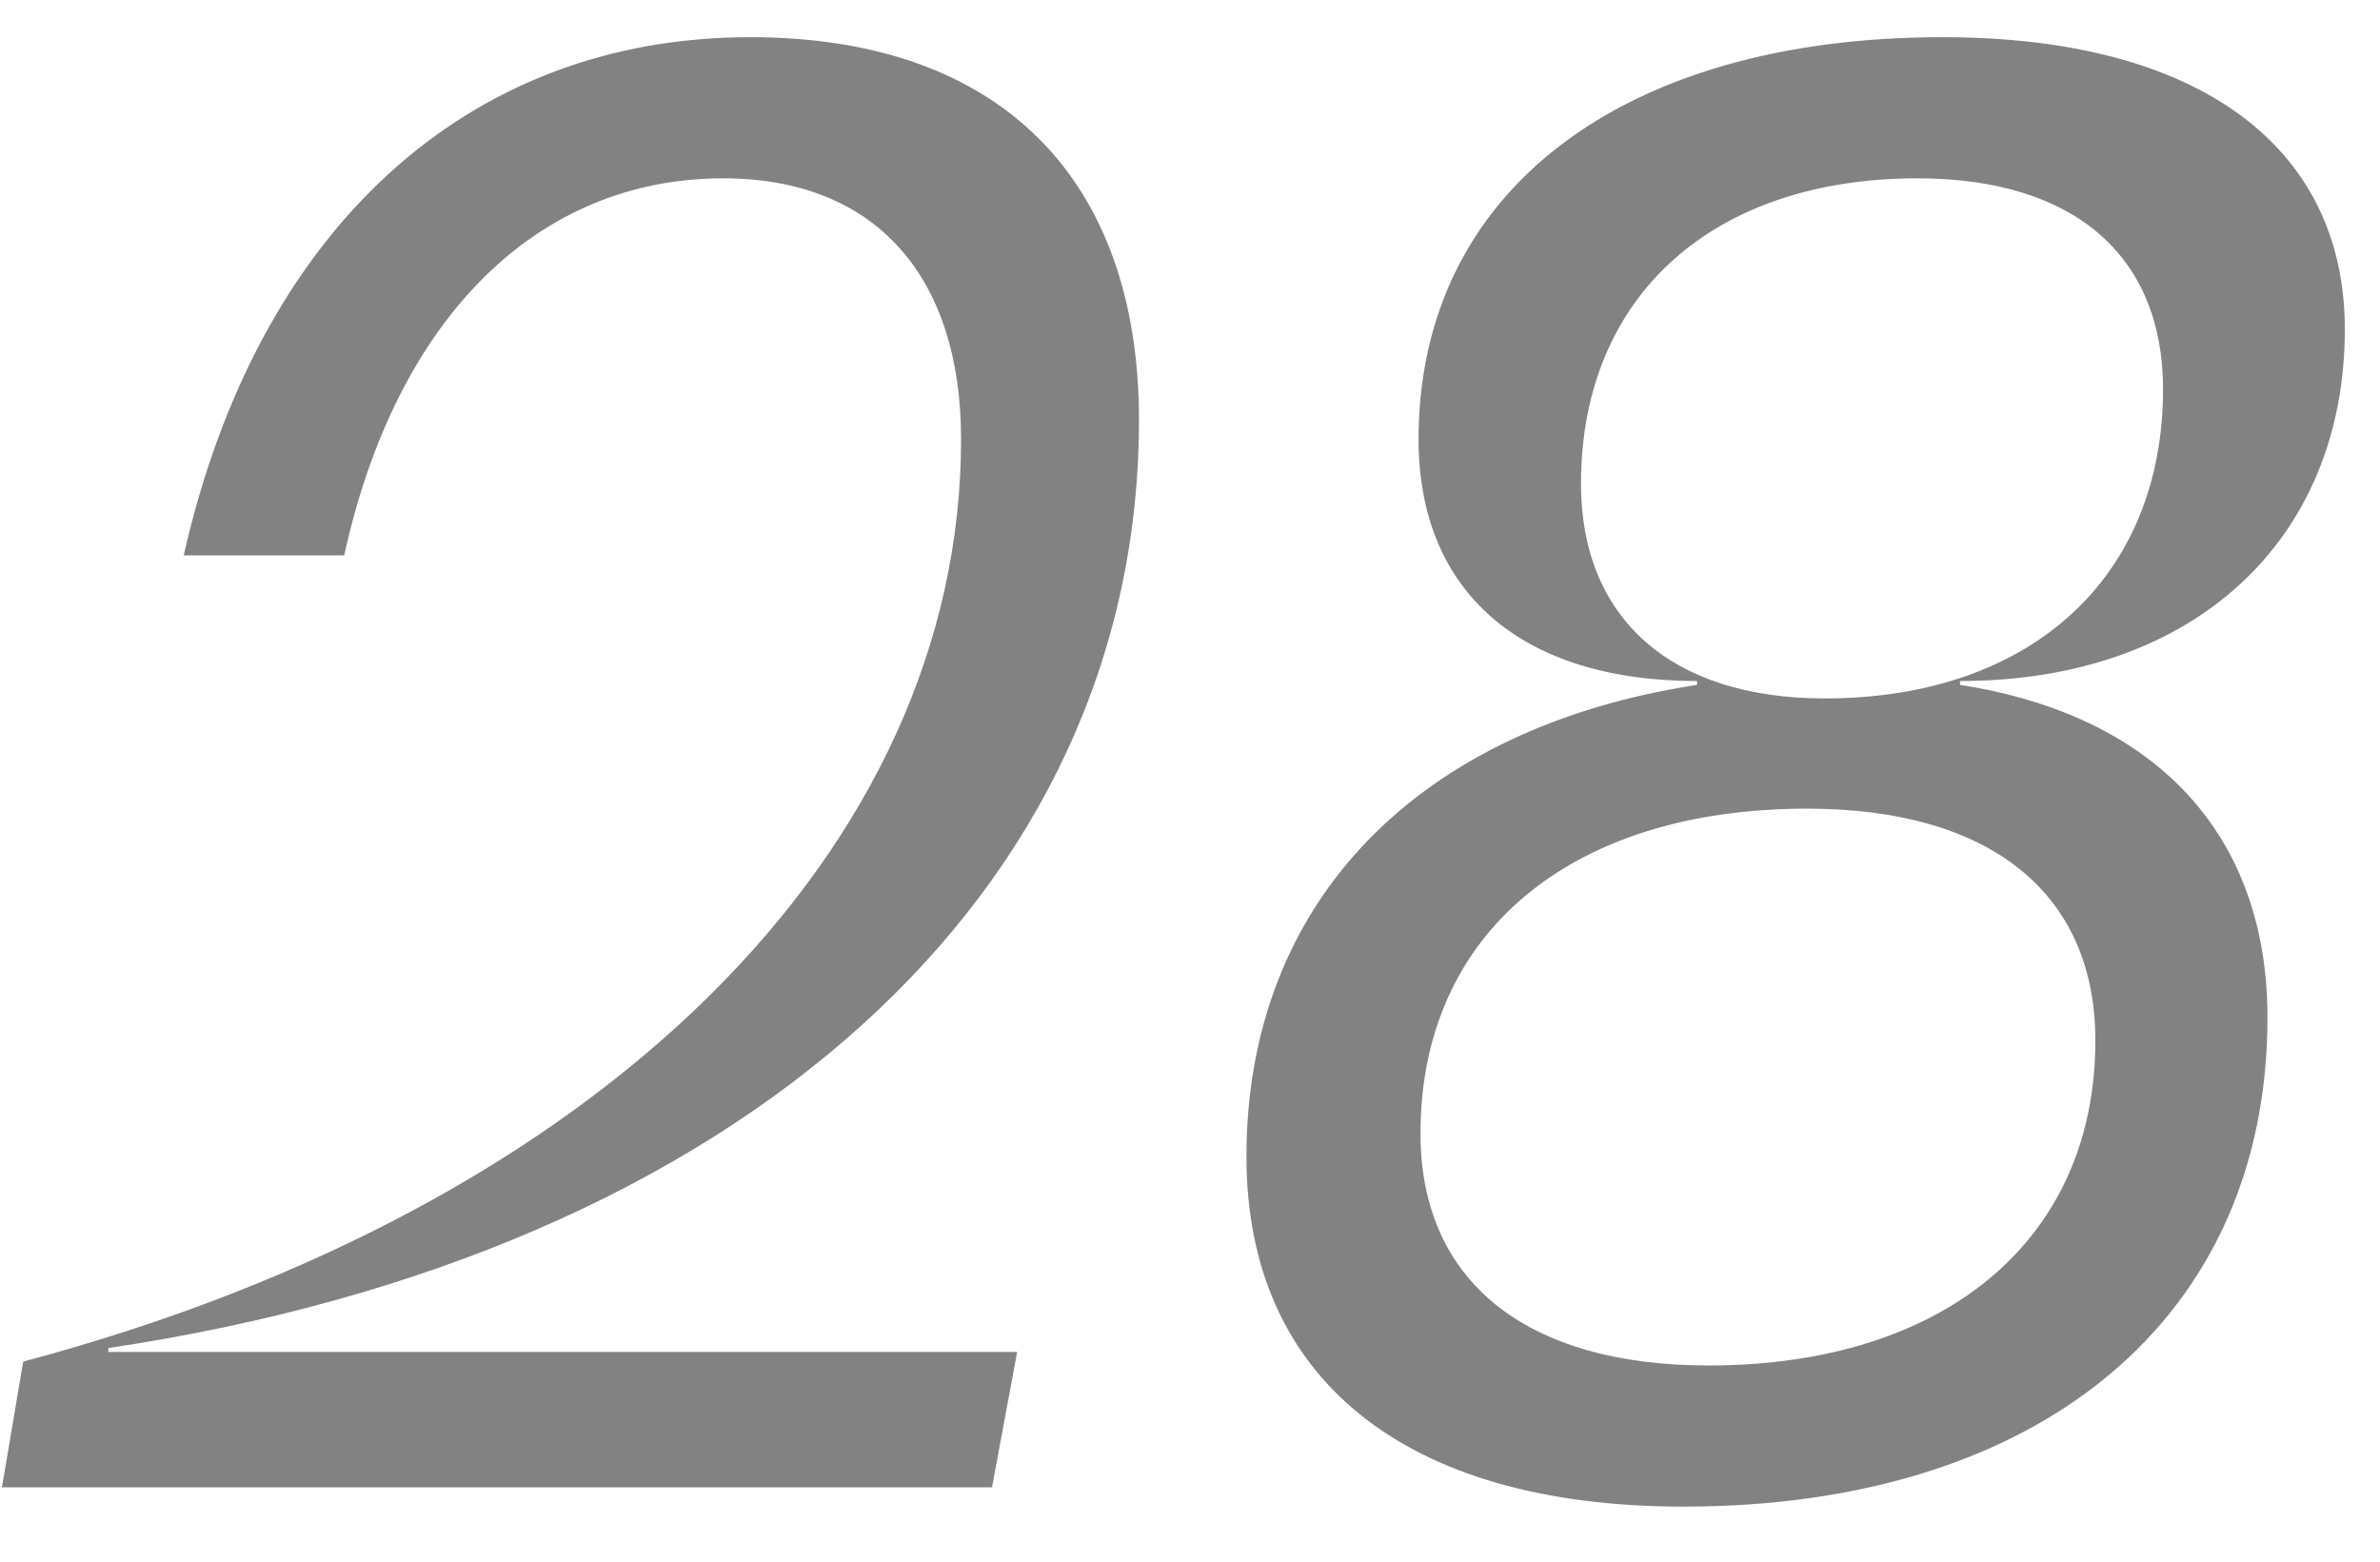
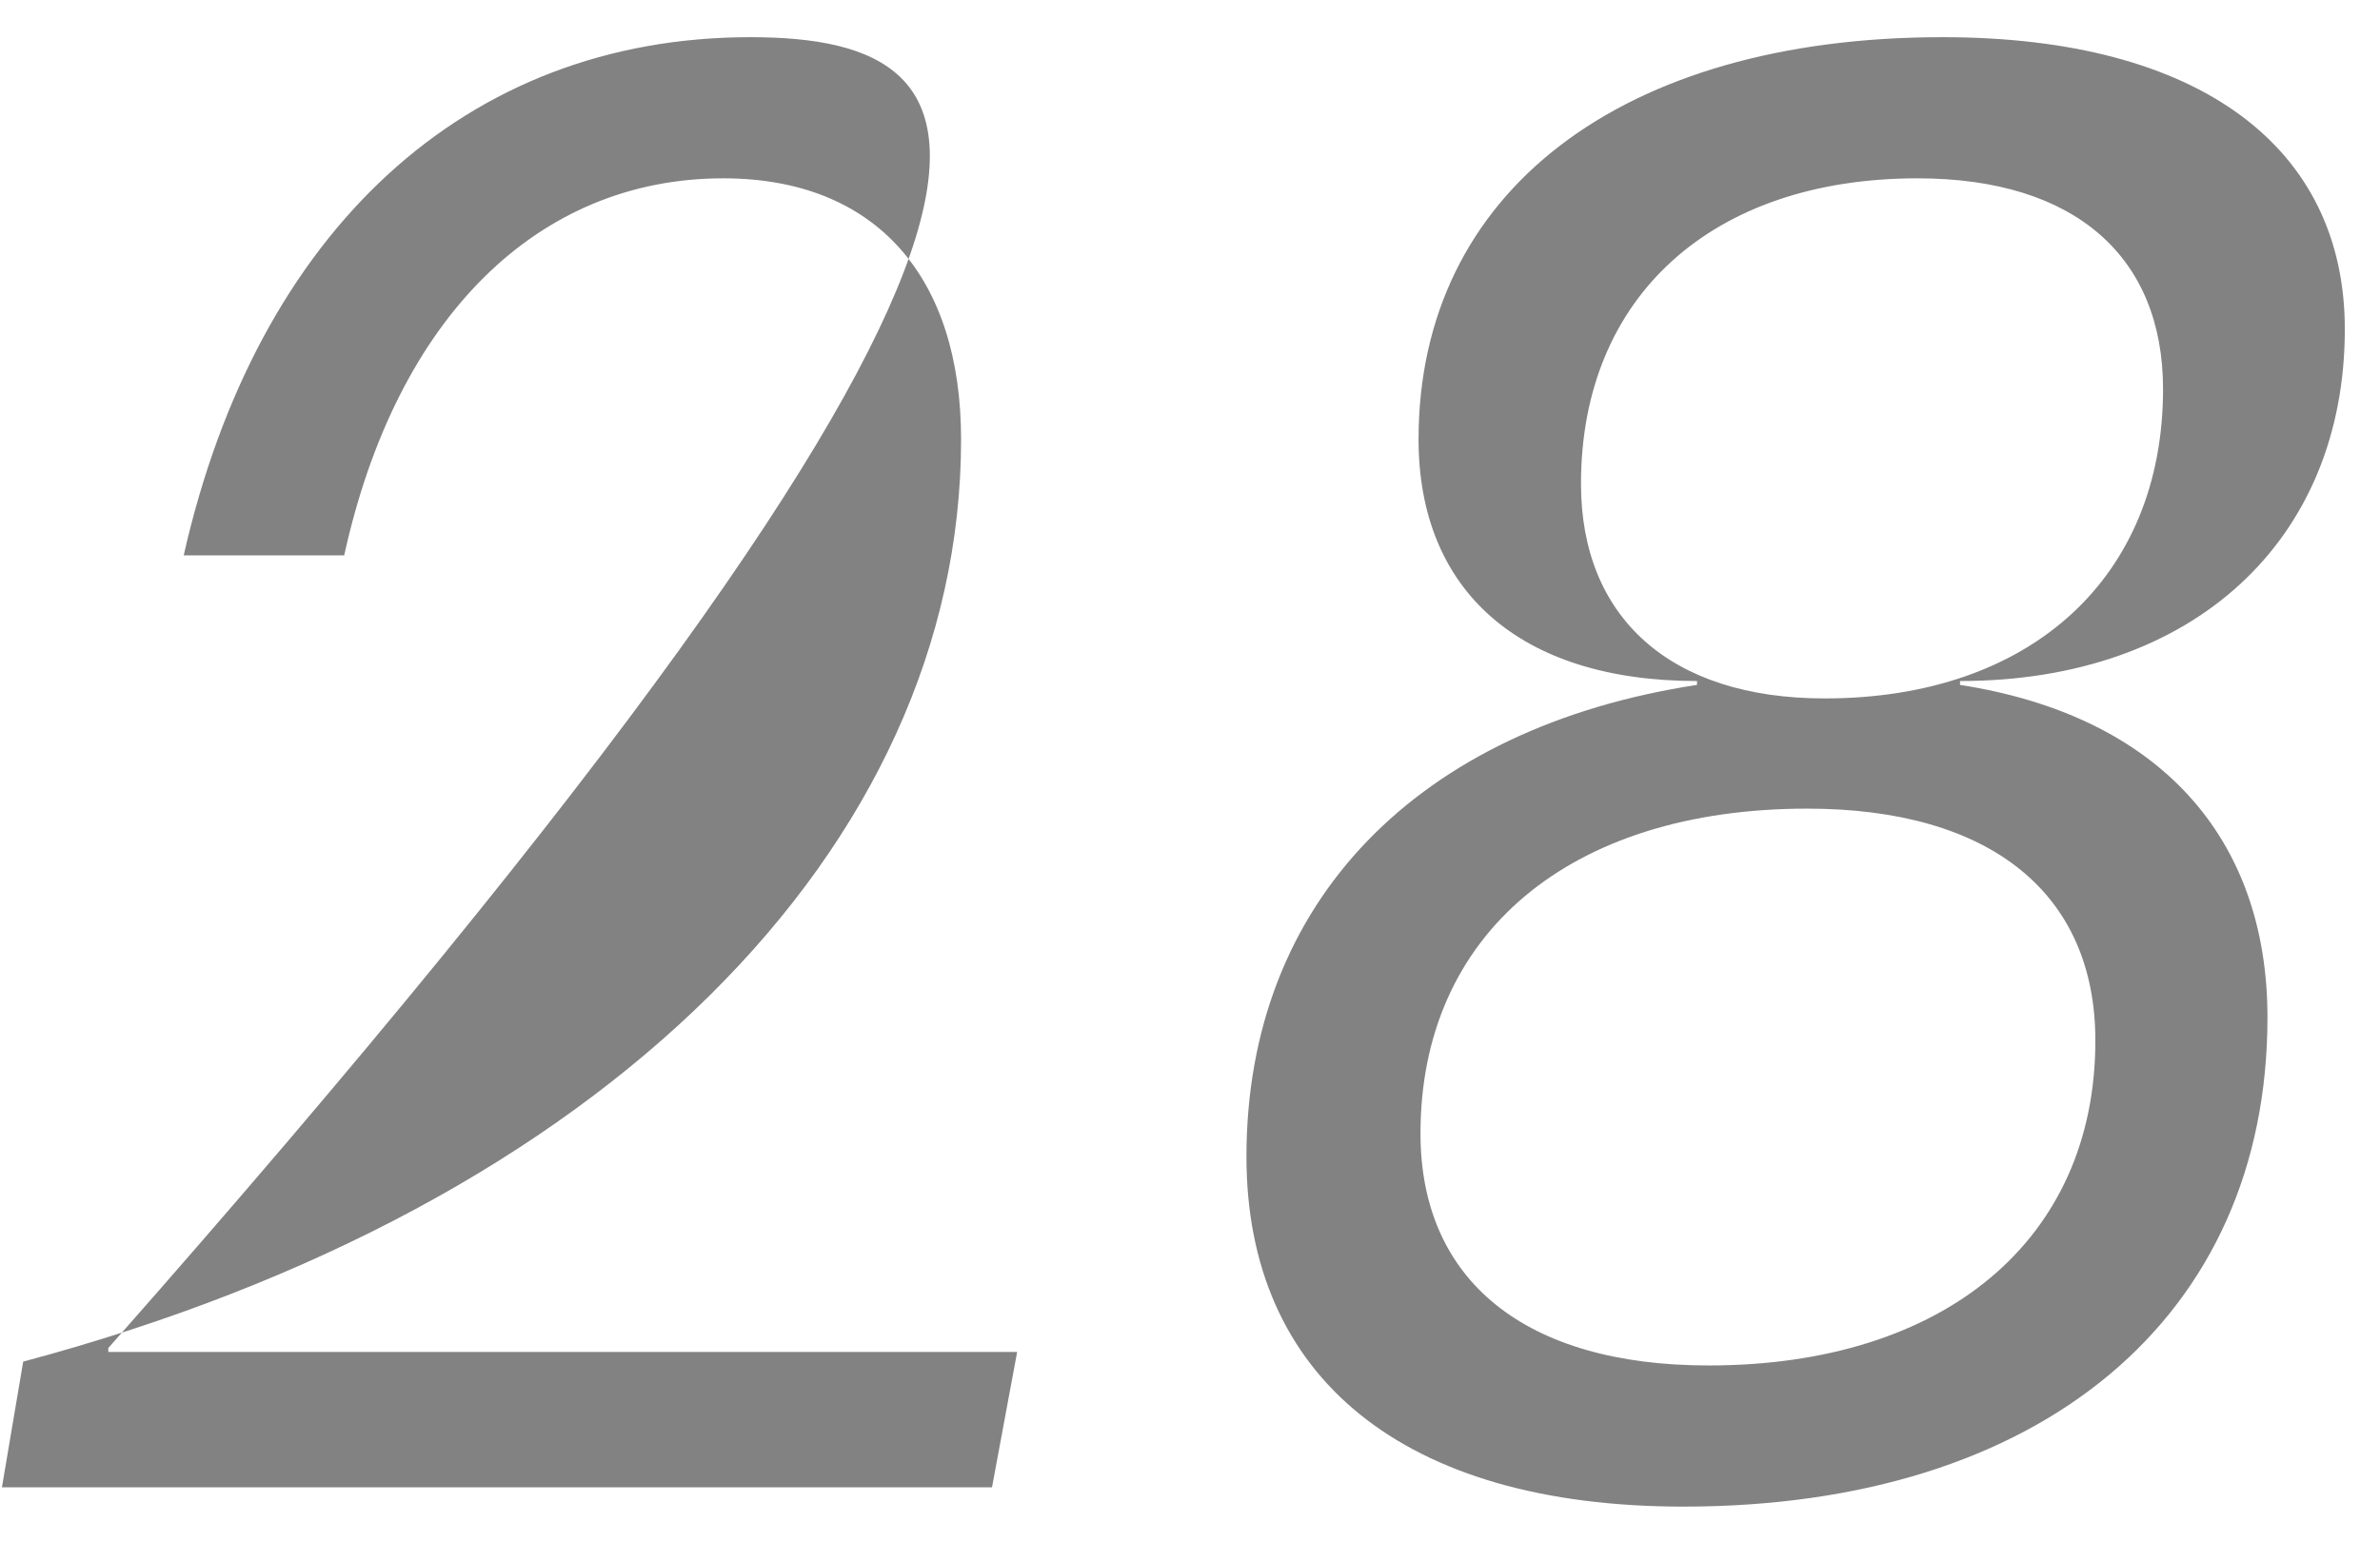
<svg xmlns="http://www.w3.org/2000/svg" width="32" height="21" viewBox="0 0 32 21" fill="none">
-   <path d="M1.456 18.128C9.984 16.854 15.314 11.992 15.314 5.648C15.314 2.424 13.468 0.5 10.088 0.5C6.266 0.5 3.458 3.1 2.47 7.468H4.628C5.33 4.27 7.228 2.398 9.724 2.398C11.778 2.398 12.922 3.724 12.922 5.908C12.922 11.394 8.112 16.23 0.312 18.31L0.026 20H13.338L13.676 18.18H1.456V18.128ZM26.353 9.21V9.158C29.499 9.158 31.527 7.26 31.527 4.426C31.527 1.982 29.577 0.5 26.119 0.5C21.803 0.5 19.073 2.58 19.073 5.908C19.073 7.936 20.425 9.158 22.817 9.158V9.21C19.073 9.782 16.759 12.122 16.759 15.554C16.759 18.518 18.865 20.26 22.635 20.26C27.445 20.26 30.487 17.712 30.487 13.682C30.487 11.264 29.031 9.626 26.353 9.21ZM21.257 6.506C21.257 3.984 23.025 2.398 25.781 2.398C27.913 2.398 29.083 3.464 29.083 5.232C29.083 7.754 27.315 9.392 24.533 9.392C22.453 9.392 21.257 8.3 21.257 6.506ZM22.973 18.362C20.503 18.362 19.099 17.218 19.099 15.242C19.099 12.564 21.101 10.874 24.299 10.874C26.769 10.874 28.173 12.018 28.173 13.994C28.173 16.672 26.145 18.362 22.973 18.362Z" fill="#828282" />
+   <path d="M1.456 18.128C15.314 2.424 13.468 0.5 10.088 0.5C6.266 0.5 3.458 3.1 2.47 7.468H4.628C5.33 4.27 7.228 2.398 9.724 2.398C11.778 2.398 12.922 3.724 12.922 5.908C12.922 11.394 8.112 16.23 0.312 18.31L0.026 20H13.338L13.676 18.18H1.456V18.128ZM26.353 9.21V9.158C29.499 9.158 31.527 7.26 31.527 4.426C31.527 1.982 29.577 0.5 26.119 0.5C21.803 0.5 19.073 2.58 19.073 5.908C19.073 7.936 20.425 9.158 22.817 9.158V9.21C19.073 9.782 16.759 12.122 16.759 15.554C16.759 18.518 18.865 20.26 22.635 20.26C27.445 20.26 30.487 17.712 30.487 13.682C30.487 11.264 29.031 9.626 26.353 9.21ZM21.257 6.506C21.257 3.984 23.025 2.398 25.781 2.398C27.913 2.398 29.083 3.464 29.083 5.232C29.083 7.754 27.315 9.392 24.533 9.392C22.453 9.392 21.257 8.3 21.257 6.506ZM22.973 18.362C20.503 18.362 19.099 17.218 19.099 15.242C19.099 12.564 21.101 10.874 24.299 10.874C26.769 10.874 28.173 12.018 28.173 13.994C28.173 16.672 26.145 18.362 22.973 18.362Z" fill="#828282" />
</svg>